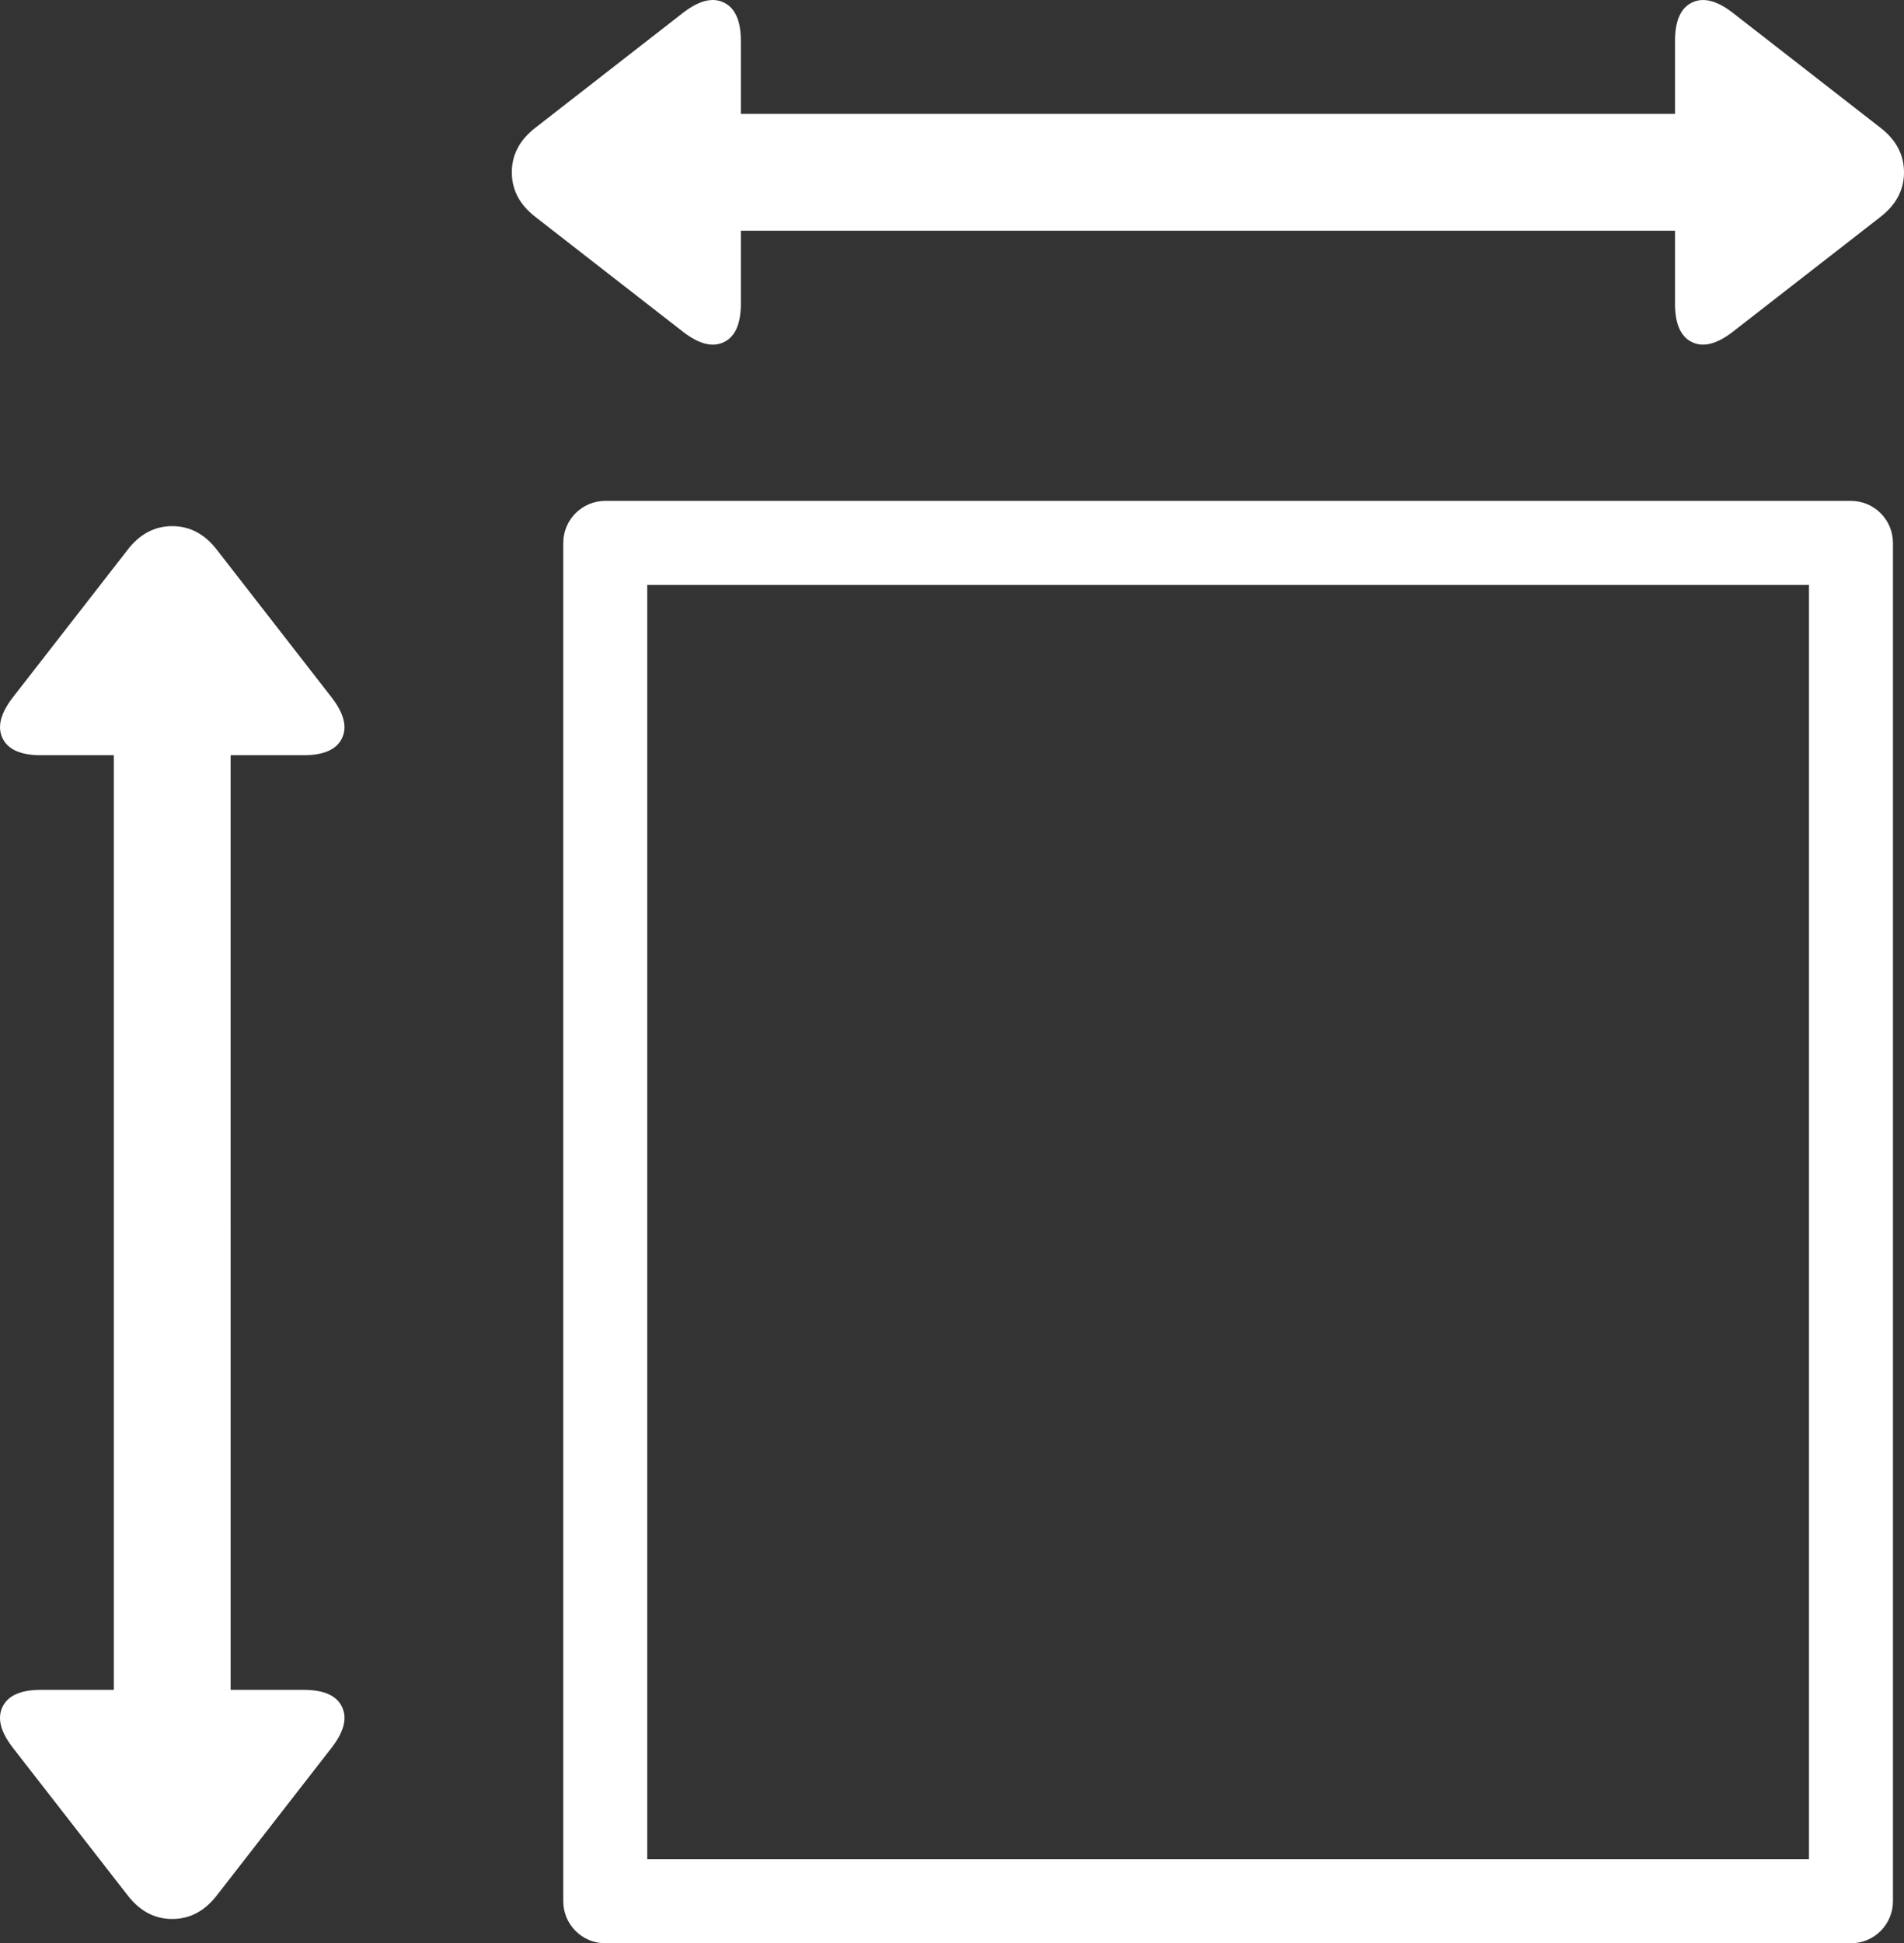
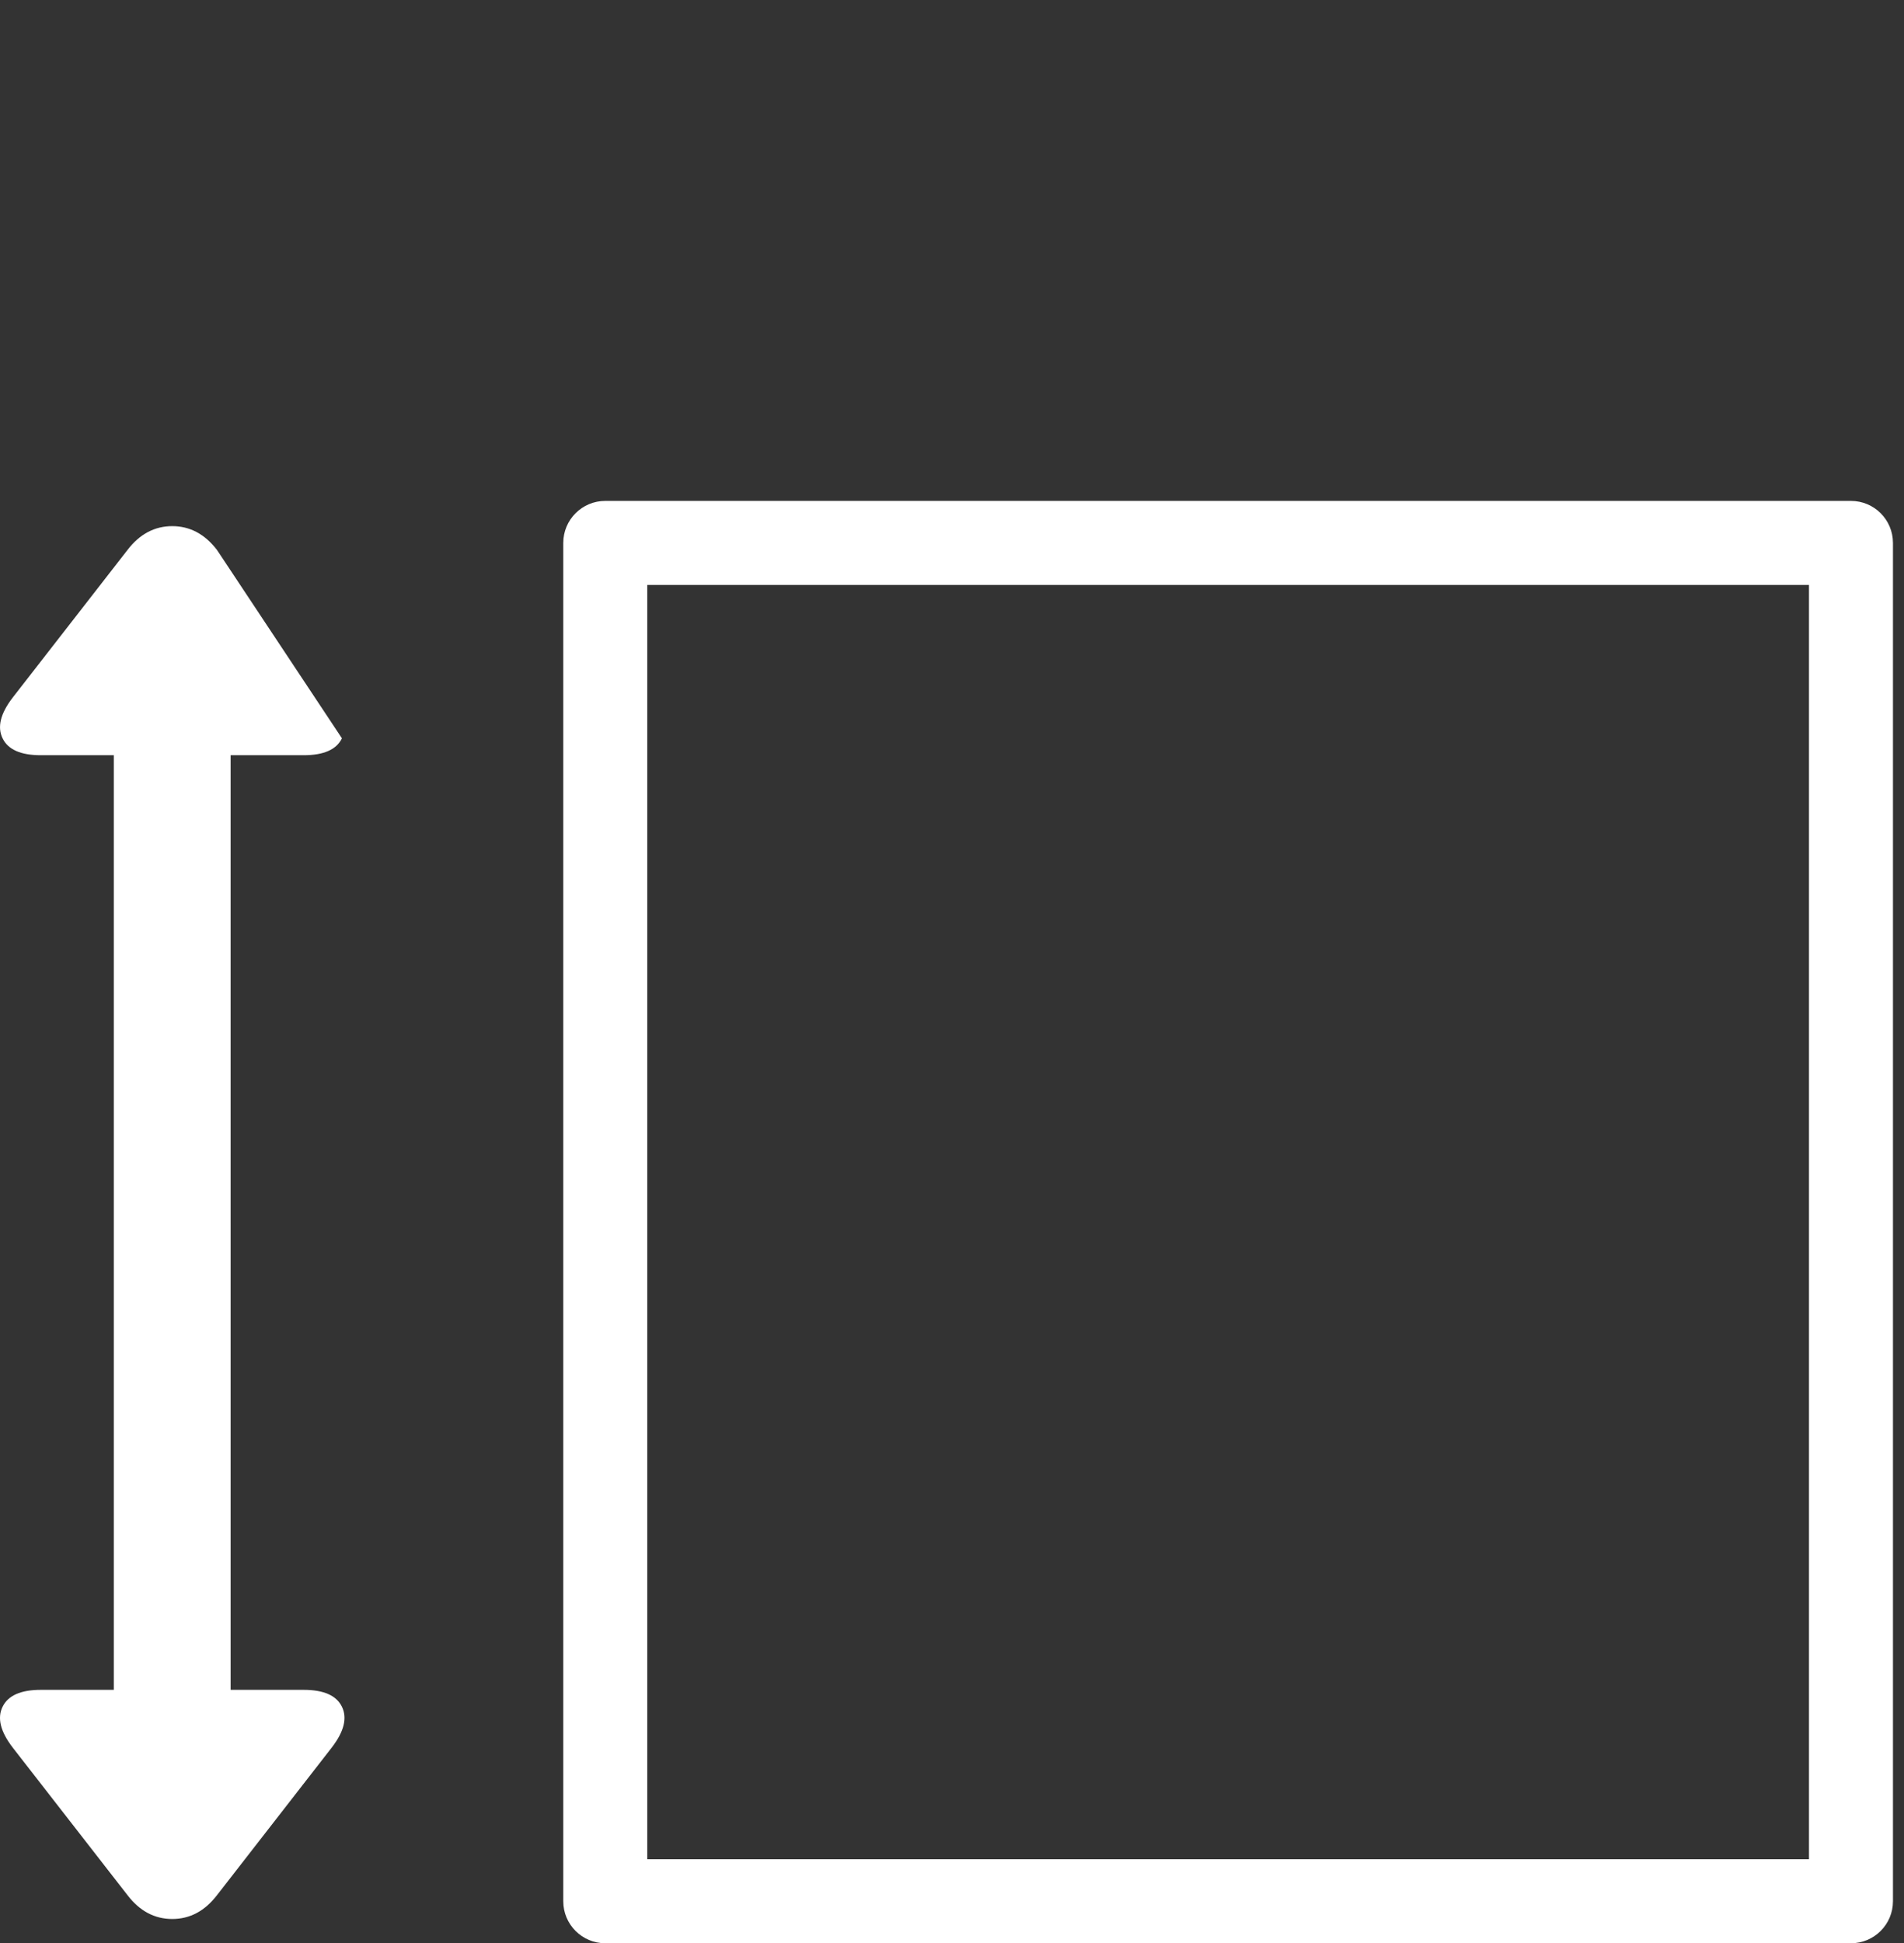
<svg xmlns="http://www.w3.org/2000/svg" version="1.1" x="0px" y="0px" width="136.032px" height="138.771px" viewBox="0 0 136.032 138.771" style="enable-background:new 0 0 136.032 138.771;" xml:space="preserve">
  <rect x="0" y="0" width="136.032" height="138.771" fill="#333333" stroke="none" />
  <style type="text/css">
	.st0{fill:#FFFFFF;}
</style>
  <defs>
</defs>
  <g>
    <g>
      <g>
-         <path class="st0" d="M134.337,9.113l-10.559-8.215c-1.129-0.867-2.097-1.105-2.898-0.714c-0.805,0.39-1.207,1.3-1.207,2.734     v5.215H52.931V2.918c0-1.434-0.407-2.344-1.208-2.734c-0.804-0.395-1.769-0.153-2.902,0.714L38.263,9.113     c-1.129,0.867-1.696,1.934-1.696,3.192c0,1.261,0.567,2.324,1.696,3.195l10.558,8.211c1.133,0.871,2.098,1.109,2.902,0.719     c0.805-0.391,1.208-1.305,1.208-2.739v-5.215h66.742v5.215c0,1.434,0.402,2.348,1.207,2.739c0.801,0.39,1.769,0.148,2.898-0.719     l10.559-8.211c1.129-0.871,1.695-1.934,1.695-3.195C136.032,11.047,135.466,9.98,134.337,9.113L134.337,9.113z M134.337,9.113" />
-       </g>
+         </g>
    </g>
  </g>
  <g>
    <g>
      <g>
-         <path class="st0" d="M9.113,39.268L0.898,49.827c-0.867,1.129-1.105,2.097-0.714,2.898c0.39,0.805,1.3,1.207,2.734,1.207h5.215     v66.742H2.918c-1.434,0-2.344,0.407-2.734,1.208c-0.395,0.804-0.153,1.769,0.714,2.902l8.215,10.558     c0.867,1.129,1.934,1.696,3.192,1.696c1.261,0,2.324-0.567,3.195-1.696l8.211-10.558c0.871-1.133,1.109-2.098,0.719-2.902     c-0.391-0.805-1.305-1.208-2.739-1.208h-5.215V53.932h5.215c1.434,0,2.348-0.402,2.739-1.207c0.39-0.801,0.148-1.769-0.719-2.898     L15.5,39.268c-0.871-1.129-1.934-1.695-3.195-1.695C11.047,37.573,9.98,38.139,9.113,39.268L9.113,39.268z M9.113,39.268" />
+         <path class="st0" d="M9.113,39.268L0.898,49.827c-0.867,1.129-1.105,2.097-0.714,2.898c0.39,0.805,1.3,1.207,2.734,1.207h5.215     v66.742H2.918c-1.434,0-2.344,0.407-2.734,1.208c-0.395,0.804-0.153,1.769,0.714,2.902l8.215,10.558     c0.867,1.129,1.934,1.696,3.192,1.696c1.261,0,2.324-0.567,3.195-1.696l8.211-10.558c0.871-1.133,1.109-2.098,0.719-2.902     c-0.391-0.805-1.305-1.208-2.739-1.208h-5.215V53.932h5.215c1.434,0,2.348-0.402,2.739-1.207L15.5,39.268c-0.871-1.129-1.934-1.695-3.195-1.695C11.047,37.573,9.98,38.139,9.113,39.268L9.113,39.268z M9.113,39.268" />
      </g>
    </g>
  </g>
  <g>
    <path class="st0" d="M132.243,138.771h-89c-1.657,0-3-1.343-3-3v-97c0-1.657,1.343-3,3-3h89c1.657,0,3,1.343,3,3v97   C135.243,137.428,133.9,138.771,132.243,138.771z M46.243,132.771h83v-91h-83V132.771z" />
  </g>
</svg>